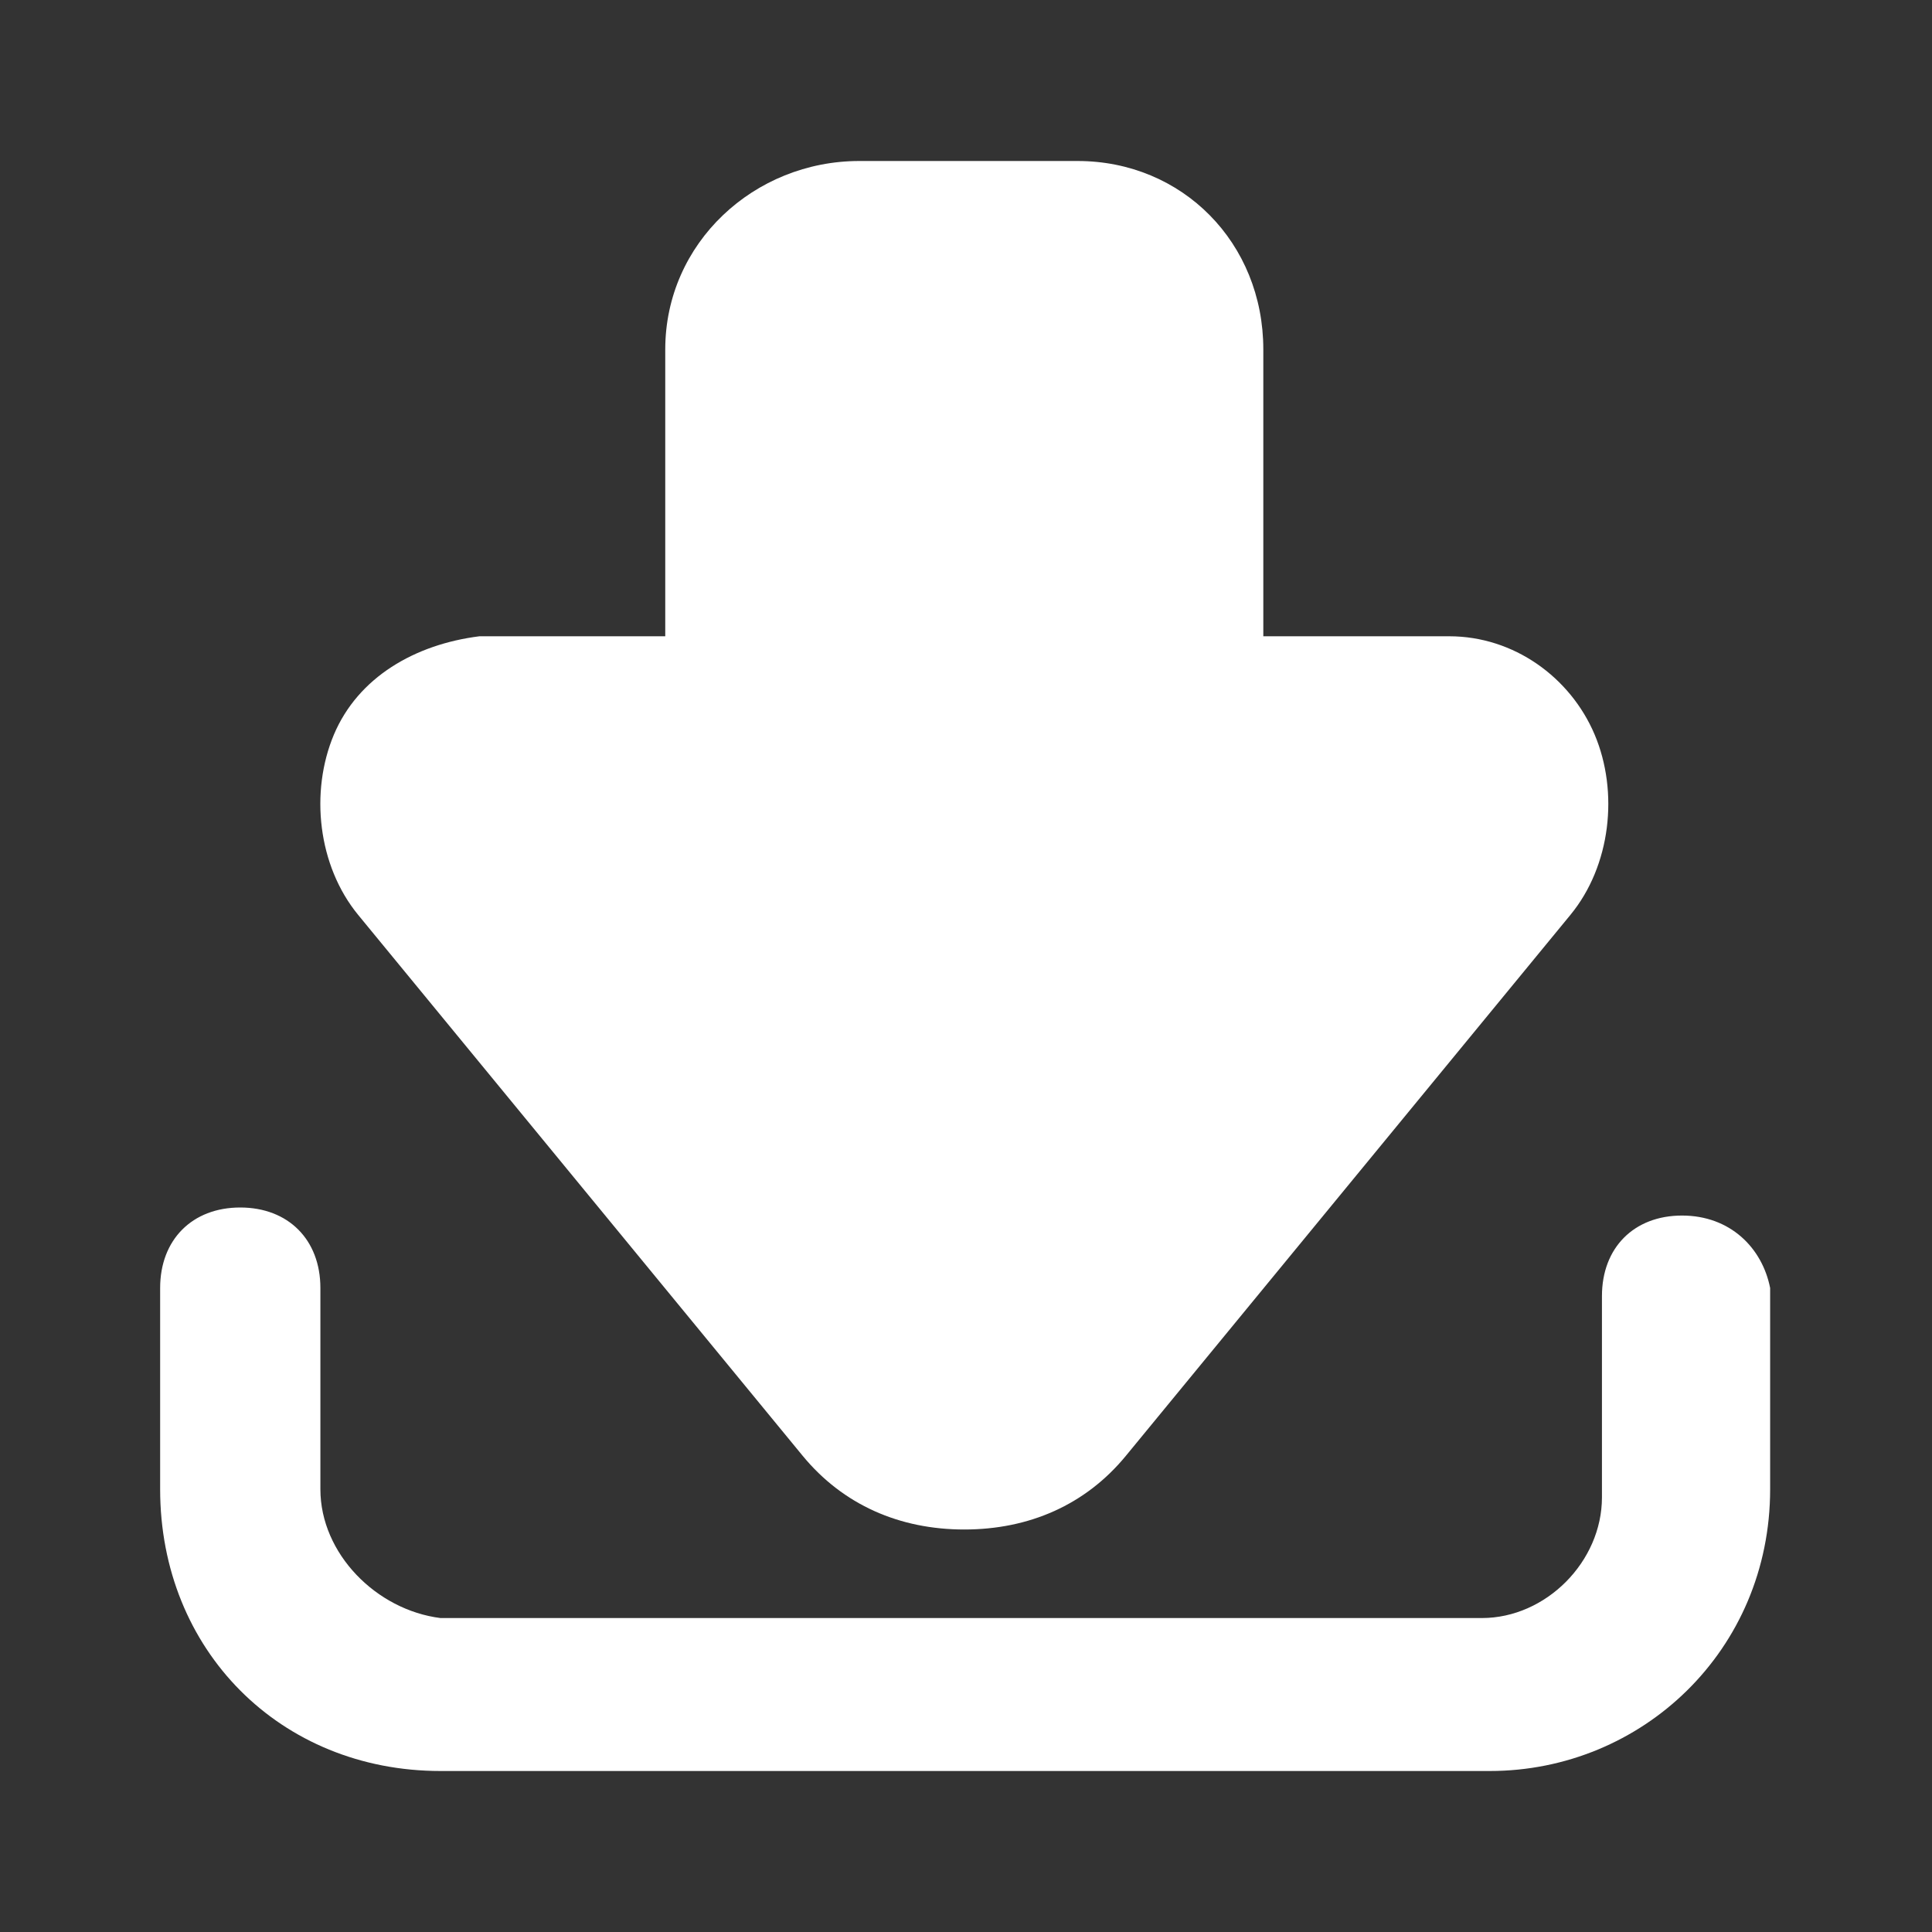
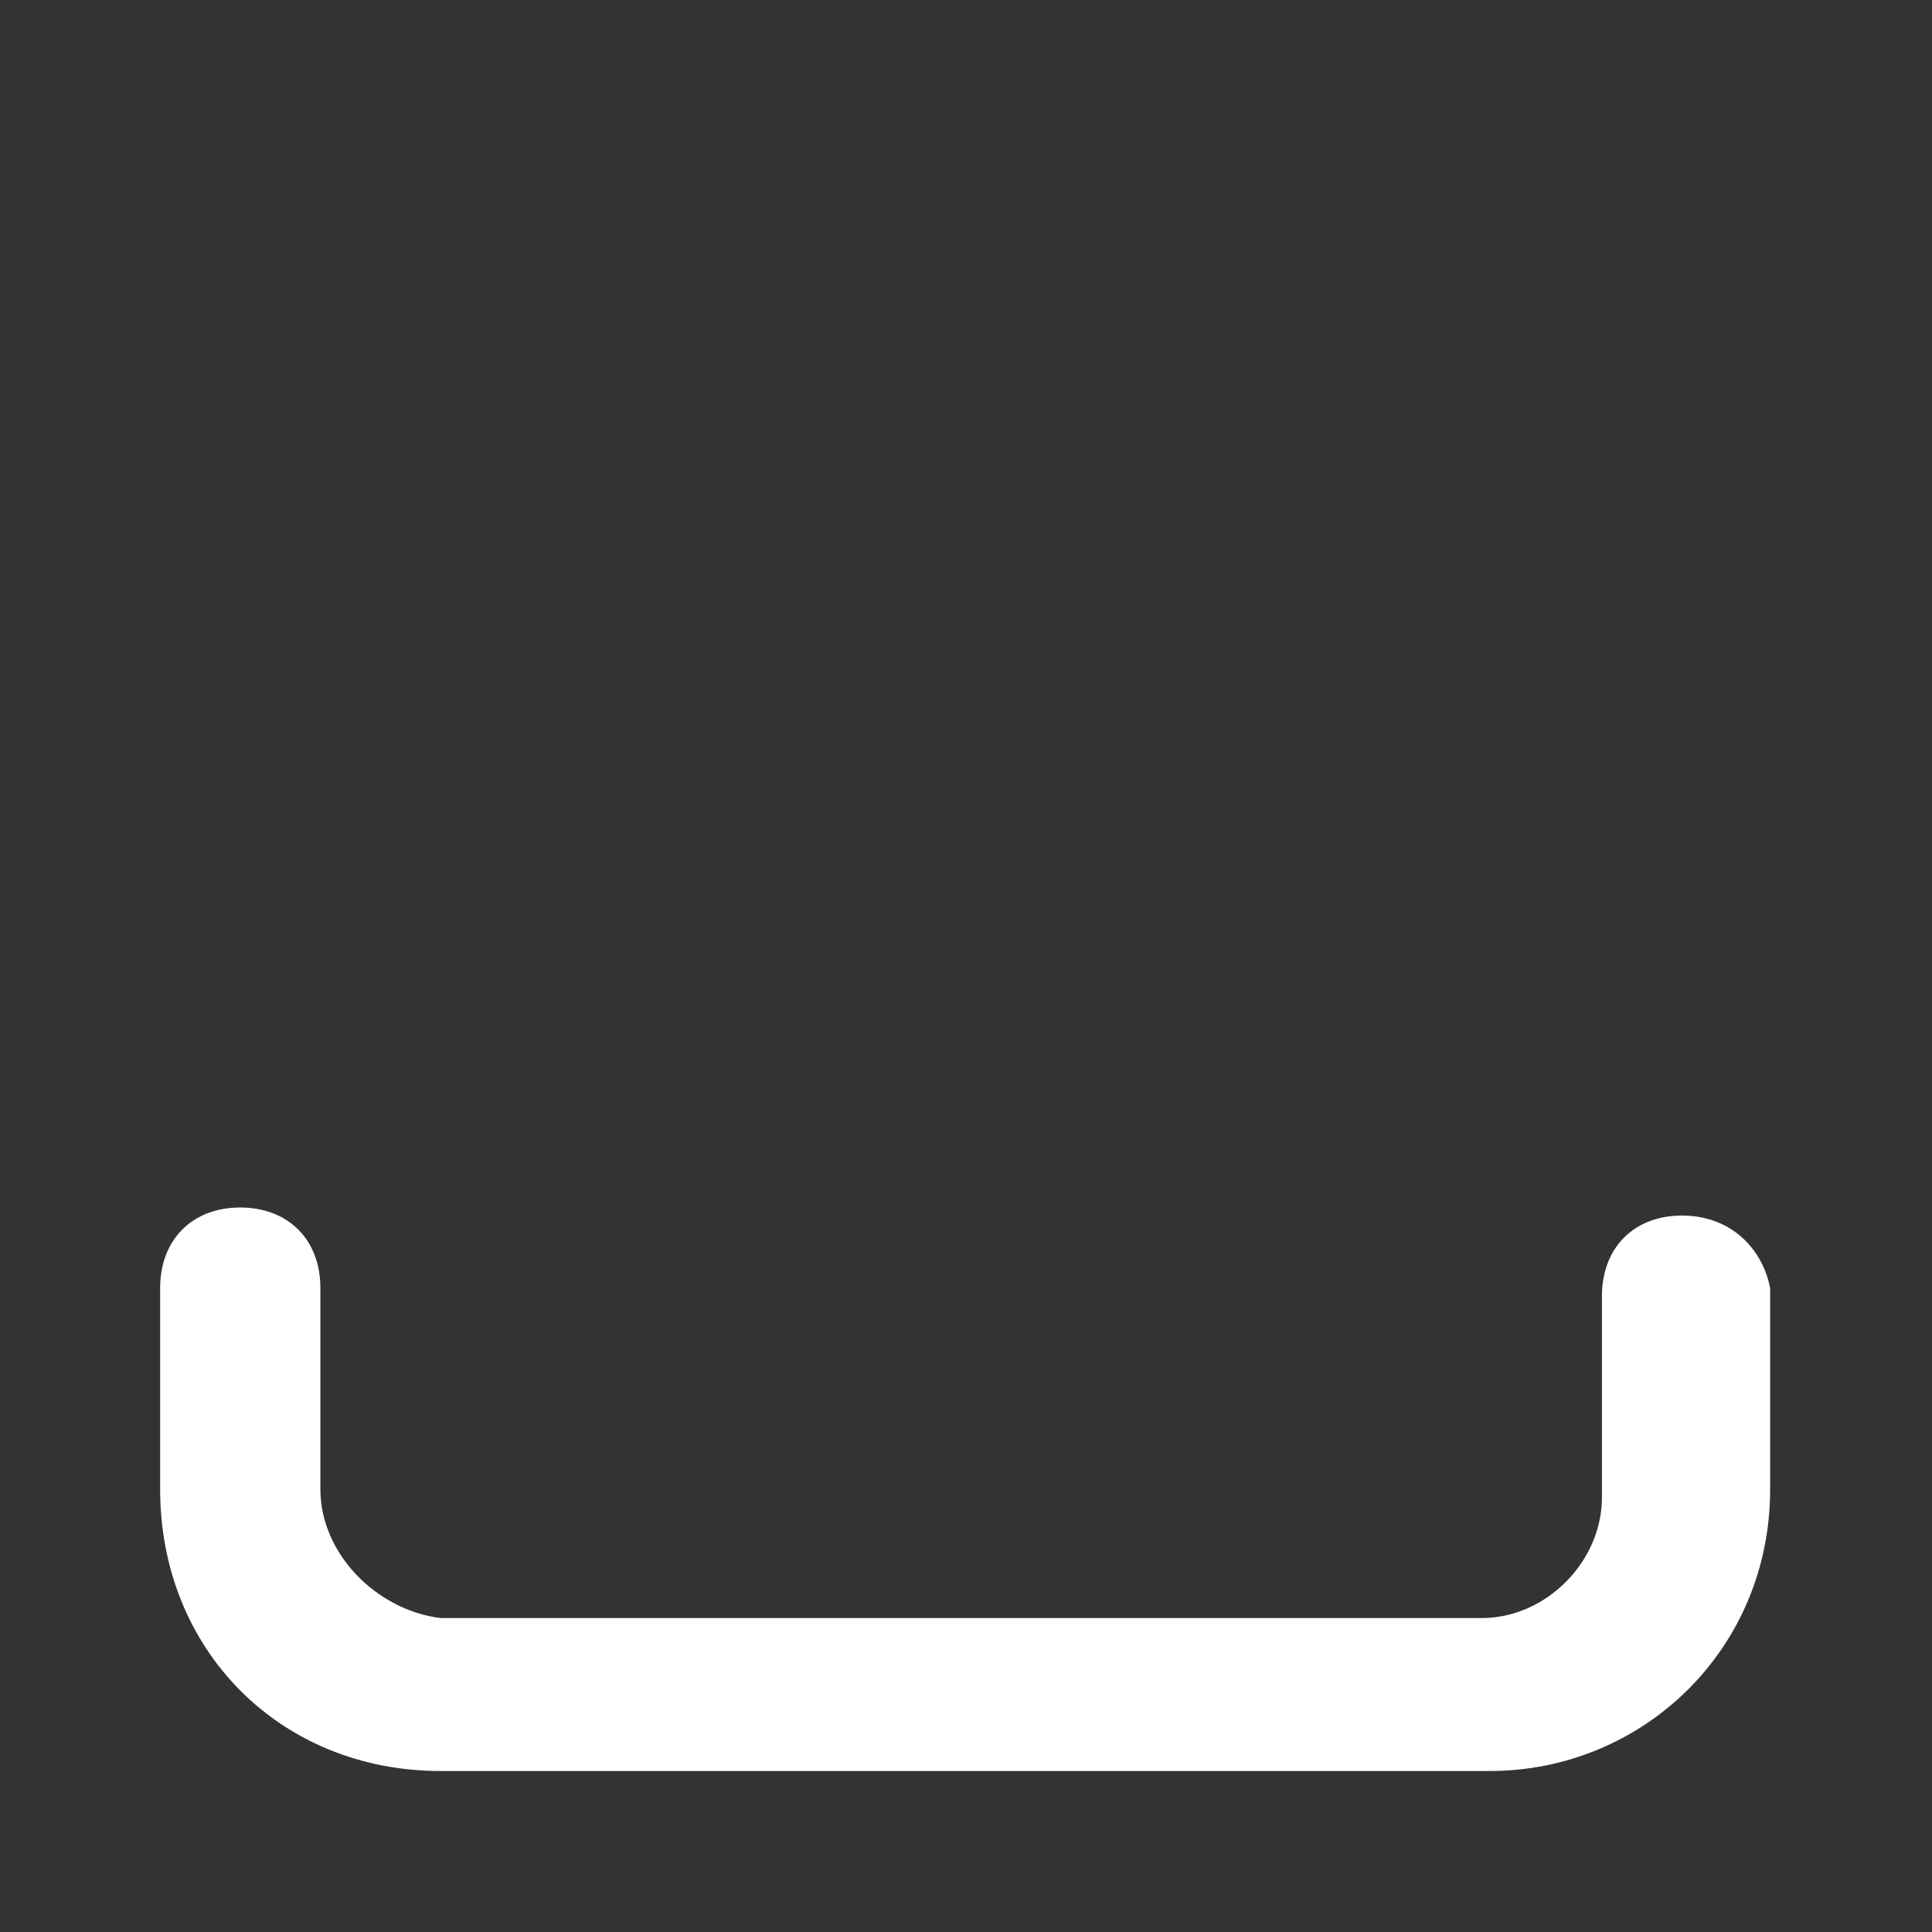
<svg xmlns="http://www.w3.org/2000/svg" width="18" height="18" viewBox="0 0 18 18" fill="none">
  <rect x="0" y="0" width="18" height="18" fill="#333333" stroke="none" />
-   <path d="M7.478 13.563C7.855 14.021 8.382 14.25 8.984 14.25C9.587 14.25 10.114 14.021 10.49 13.563L14.631 8.524C15.008 8.066 15.083 7.379 14.857 6.844C14.631 6.31 14.104 5.928 13.502 5.928H11.77V3.256C11.77 2.263 11.017 1.5 10.039 1.5H8.006C7.027 1.5 6.198 2.263 6.198 3.256V5.928H4.467C3.864 6.004 3.337 6.31 3.111 6.844C2.886 7.379 2.961 8.066 3.337 8.524L7.478 13.563Z" fill="white" />
  <path d="M15.671 11.325C15.223 11.325 14.925 11.625 14.925 12.075V13.95C14.925 14.55 14.403 15.075 13.806 15.075H4.104C3.507 15 2.985 14.475 2.985 13.875V12C2.985 11.55 2.686 11.25 2.238 11.25C1.791 11.25 1.492 11.55 1.492 12V13.875C1.492 15.375 2.612 16.5 4.104 16.5H13.88C15.298 16.5 16.492 15.375 16.492 13.875V12C16.418 11.625 16.119 11.325 15.671 11.325Z" fill="white" />
</svg>